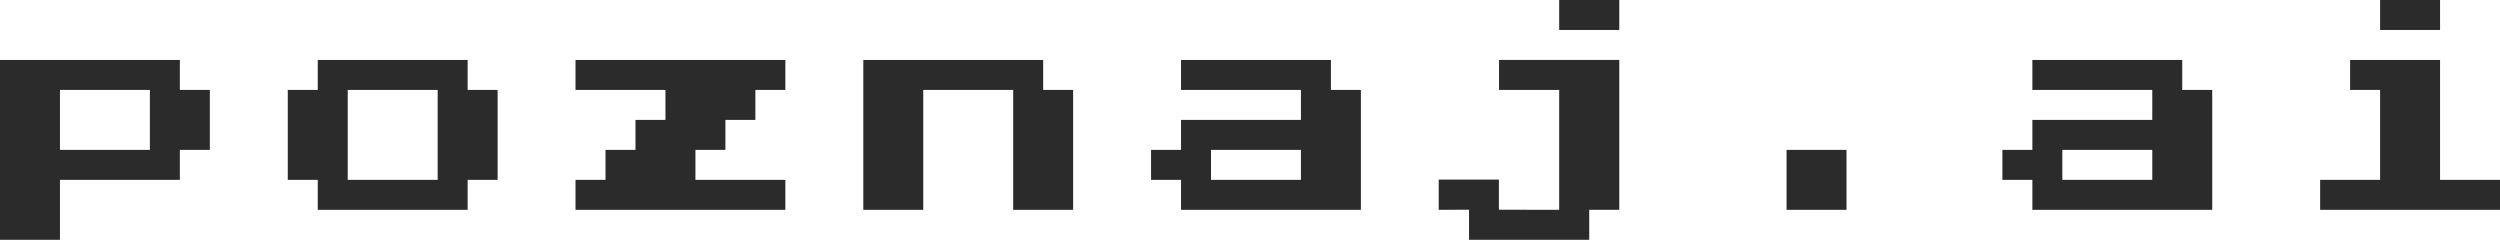
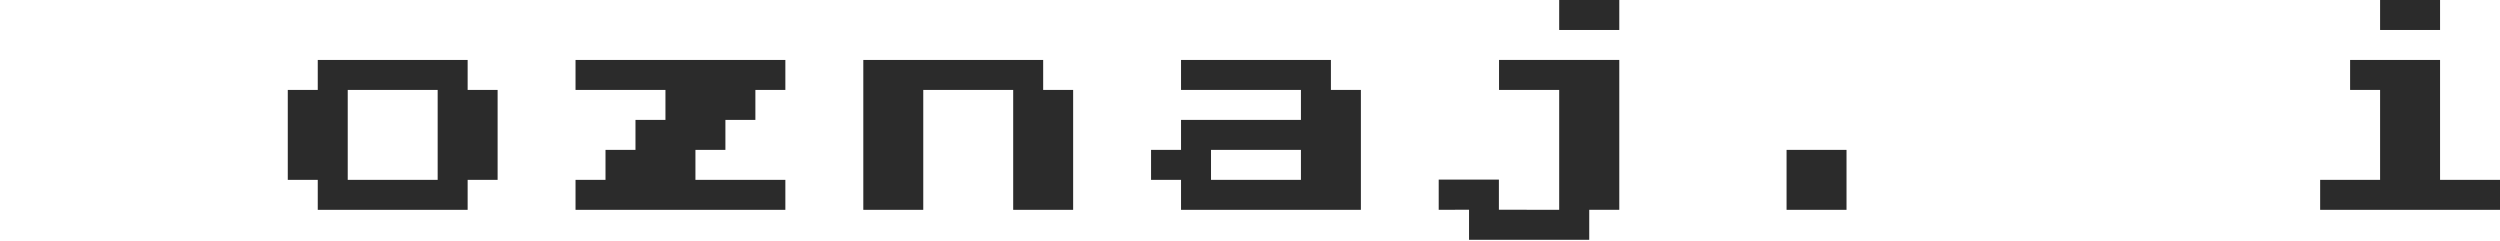
<svg xmlns="http://www.w3.org/2000/svg" width="1129" height="109" viewBox="0 0 1129 109" fill="none">
  <path d="M1074.85 13.537V0H1101.93V13.537H1074.85ZM1047.78 94.76V81.223H1074.85V40.611H1061.31V27.074H1101.93V81.223H1129V94.76H1047.78Z" fill="#2B2B2B" />
-   <path d="M917.818 94.76V81.223H904.281V67.686H917.818V54.148H971.967V40.611H917.818V27.074H985.504V40.611H999.041V94.76H917.818ZM931.355 81.223H971.967V67.686H931.355V81.223Z" fill="#2B2B2B" />
  <path d="M806.812 94.759V67.685H833.887V94.759H806.812Z" fill="#2B2B2B" />
  <path d="M533.354 94.76V81.223H519.816V67.686H533.354V54.148H587.502V40.611H533.354V27.074H601.039V40.611H614.576V94.76H533.354ZM546.891 81.223H587.502V67.686H546.891V81.223Z" fill="#2B2B2B" />
  <path d="M389.871 94.76V27.074H471.094V40.611H484.631V94.76H457.557V40.611H416.945V94.76H389.871Z" fill="#2B2B2B" />
  <path d="M259.91 94.76V81.223H273.447V67.686H286.984V54.148H300.521V40.611H259.91V27.074H354.67V40.611H341.133V54.148H327.596V67.686H314.059V81.223H354.67V94.76H259.91Z" fill="#2B2B2B" />
  <path d="M143.498 94.76V81.223H129.961V40.611H143.498V27.074H211.184V40.611H224.721V81.223H211.184V94.76H143.498ZM157.035 81.223H197.647V40.611H157.035V81.223Z" fill="#2B2B2B" />
-   <path d="M0 108.297V27.074H81.223V40.611H94.76V67.686H81.223V81.223H27.074V108.297H0ZM27.074 67.686H67.686V40.611H27.074V67.686Z" fill="#2B2B2B" />
  <path d="M704.128 13.537V0H731.27V13.537H704.128Z" fill="#2B2B2B" />
  <path d="M663.415 108.297V94.705L649.719 94.76V81.113H676.903V94.705L704.128 94.76V40.611H676.965V27.074H731.27V94.76H717.699V108.297H663.415Z" fill="#2B2B2B" />
</svg>